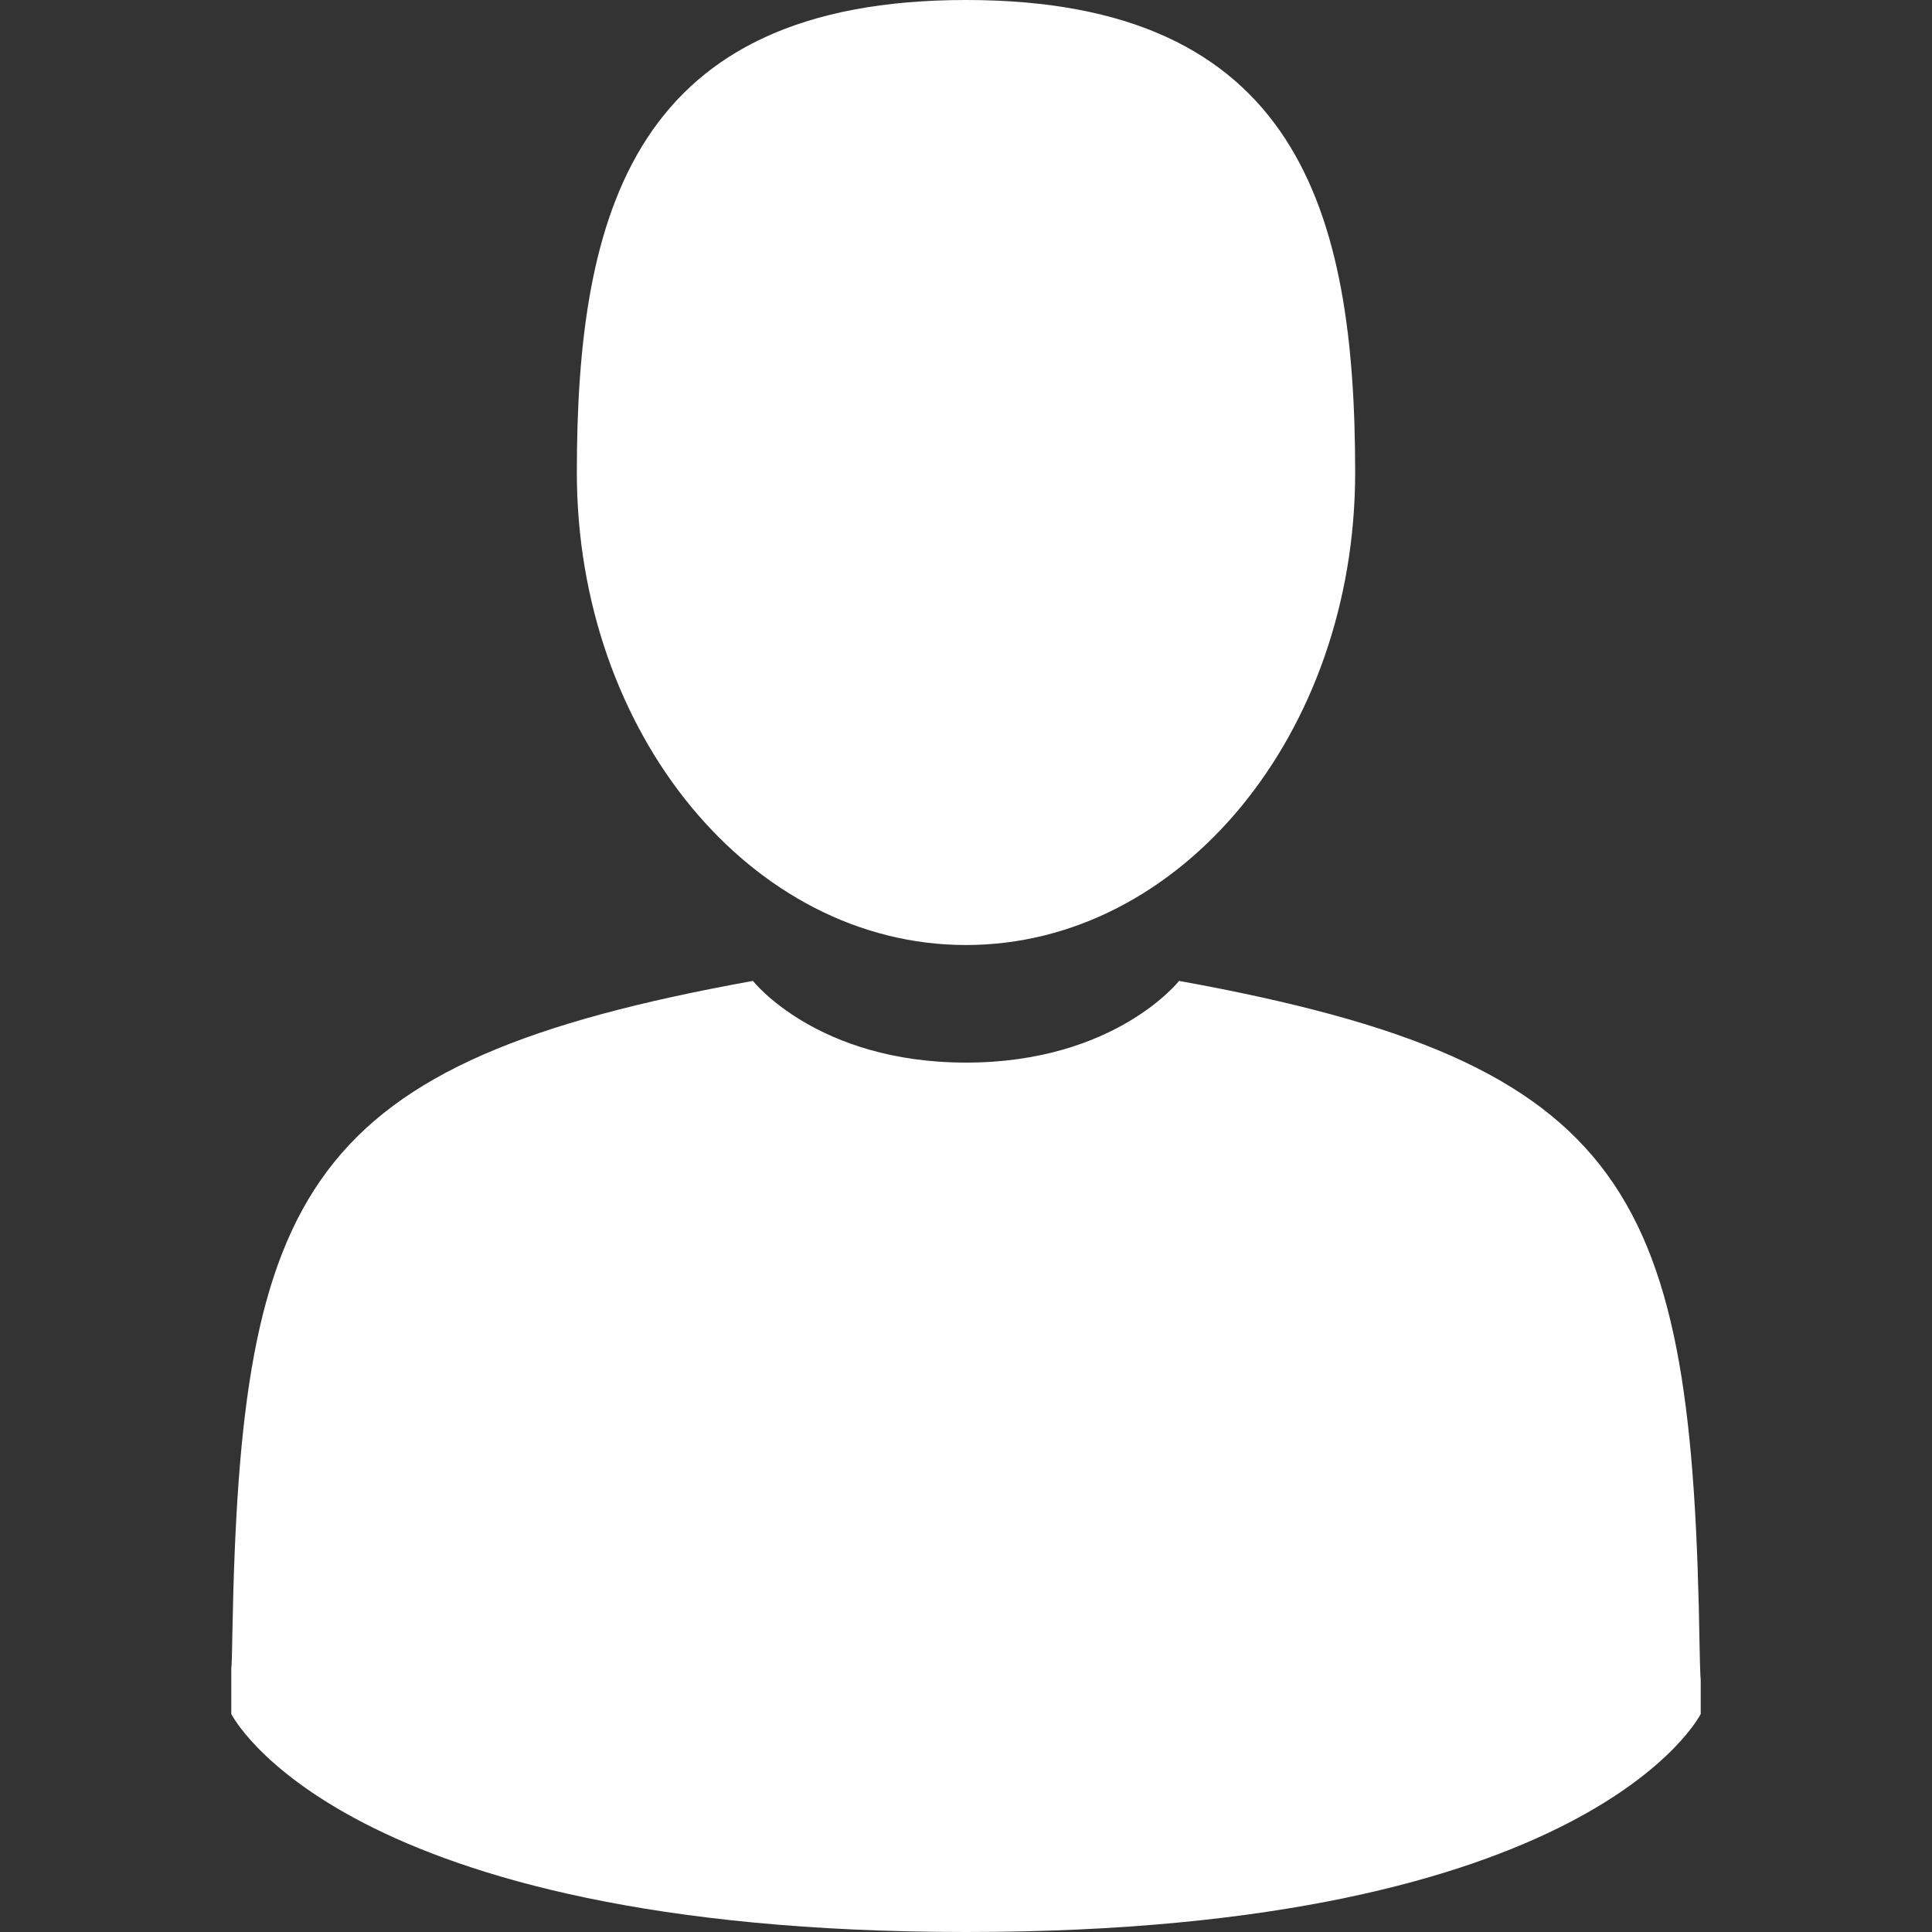
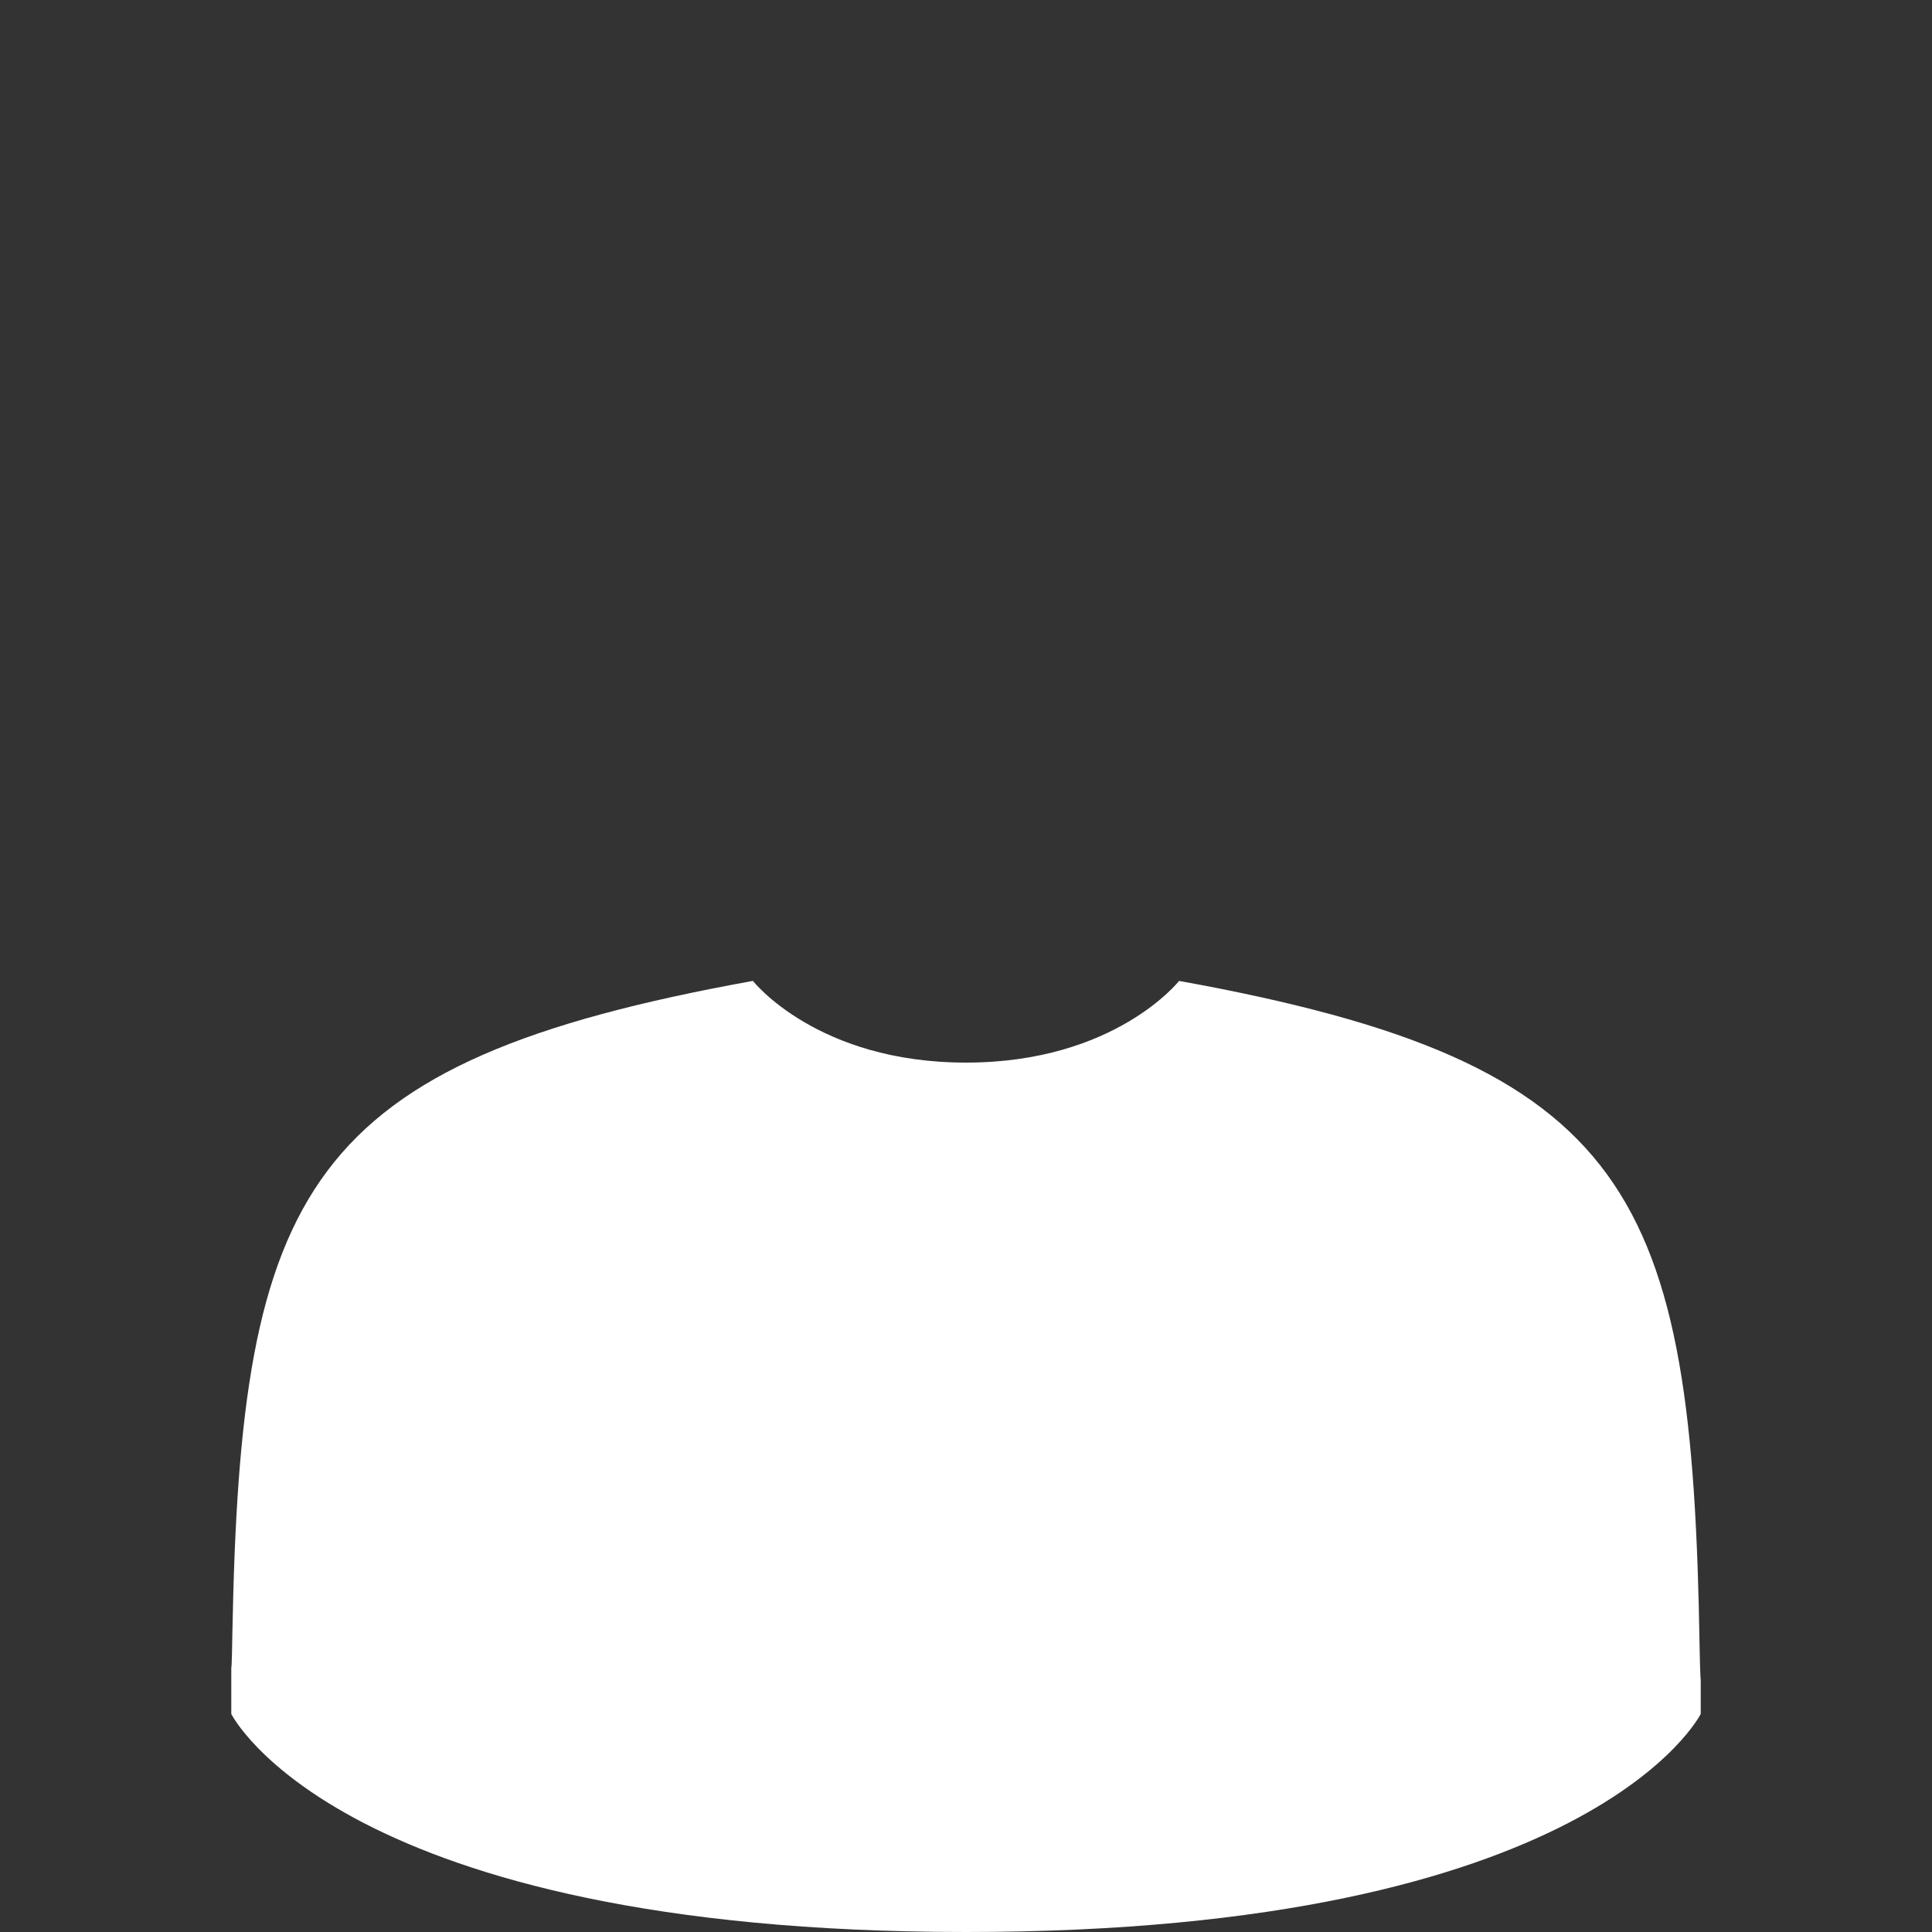
<svg xmlns="http://www.w3.org/2000/svg" version="1.1" id="Capa_1" x="0px" y="0px" viewBox="-245 123.3 350 350" style="enable-background:new -245 123.3 350 350;" xml:space="preserve">
  <rect x="-245" y="123.3" width="350" height="350" fill="#333333" stroke="none" />
  <style type="text/css">
	.st0{fill:#FFFFFF;}
</style>
  <g>
-     <path class="st0" d="M-70,294.5c38.9,0,70.5-38.3,70.5-85.6c0-47.3-10.4-85.6-70.5-85.6s-70.5,38.3-70.5,85.6   C-140.5,256.1-108.9,294.5-70,294.5z" />
    <path class="st0" d="M-203.1,425.1C-203.1,422.3-203.1,424.3-203.1,425.1L-203.1,425.1z" />
-     <path class="st0" d="M63.1,427.4C63.1,426.6,63.1,421.9,63.1,427.4L63.1,427.4z" />
    <path class="st0" d="M62.9,421.7C61.6,339.3,50.9,315.9-31.4,301c0,0-11.6,14.8-38.6,14.8s-38.6-14.8-38.6-14.8   c-81.4,14.7-92.8,37.8-94.3,118c-0.1,6.5-0.2,6.9-0.2,6.1c0,1.4,0,4.1,0,8.7c0,0,19.6,39.5,133.1,39.5   c113.5,0,133.1-39.5,133.1-39.5c0-3,0-5,0-6.4C63.1,427.9,63,426.9,62.9,421.7z" />
  </g>
</svg>